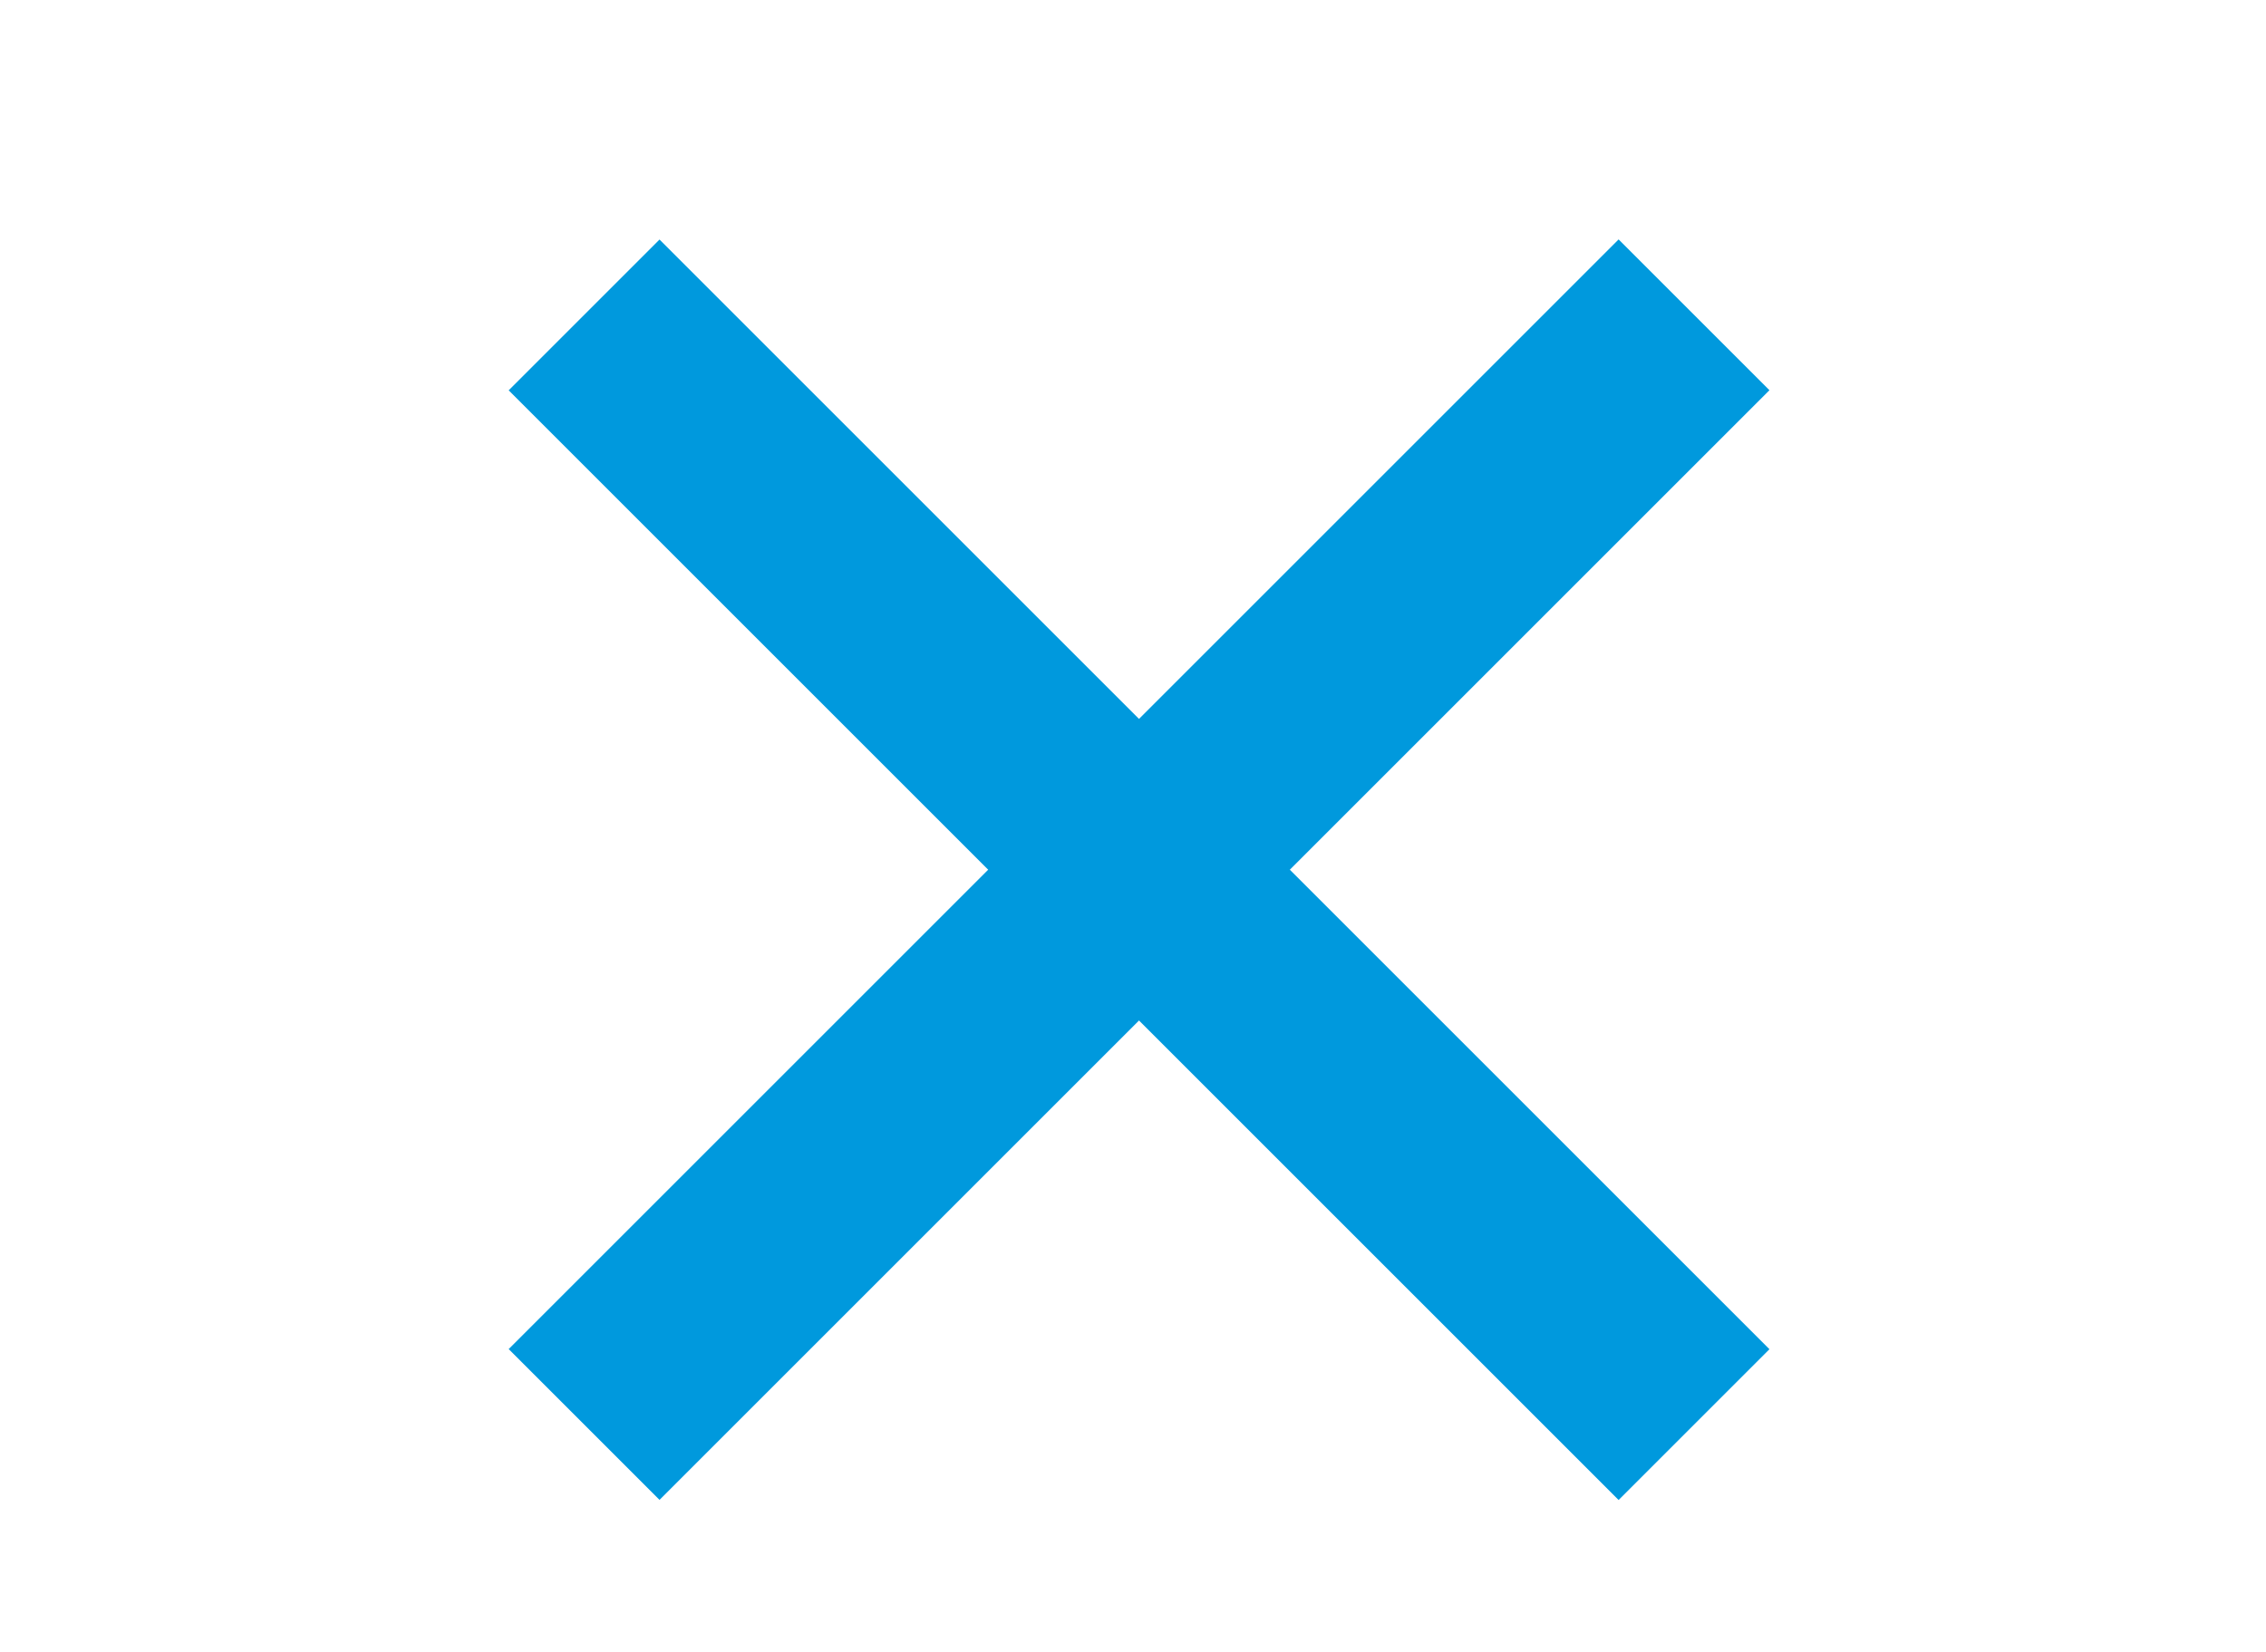
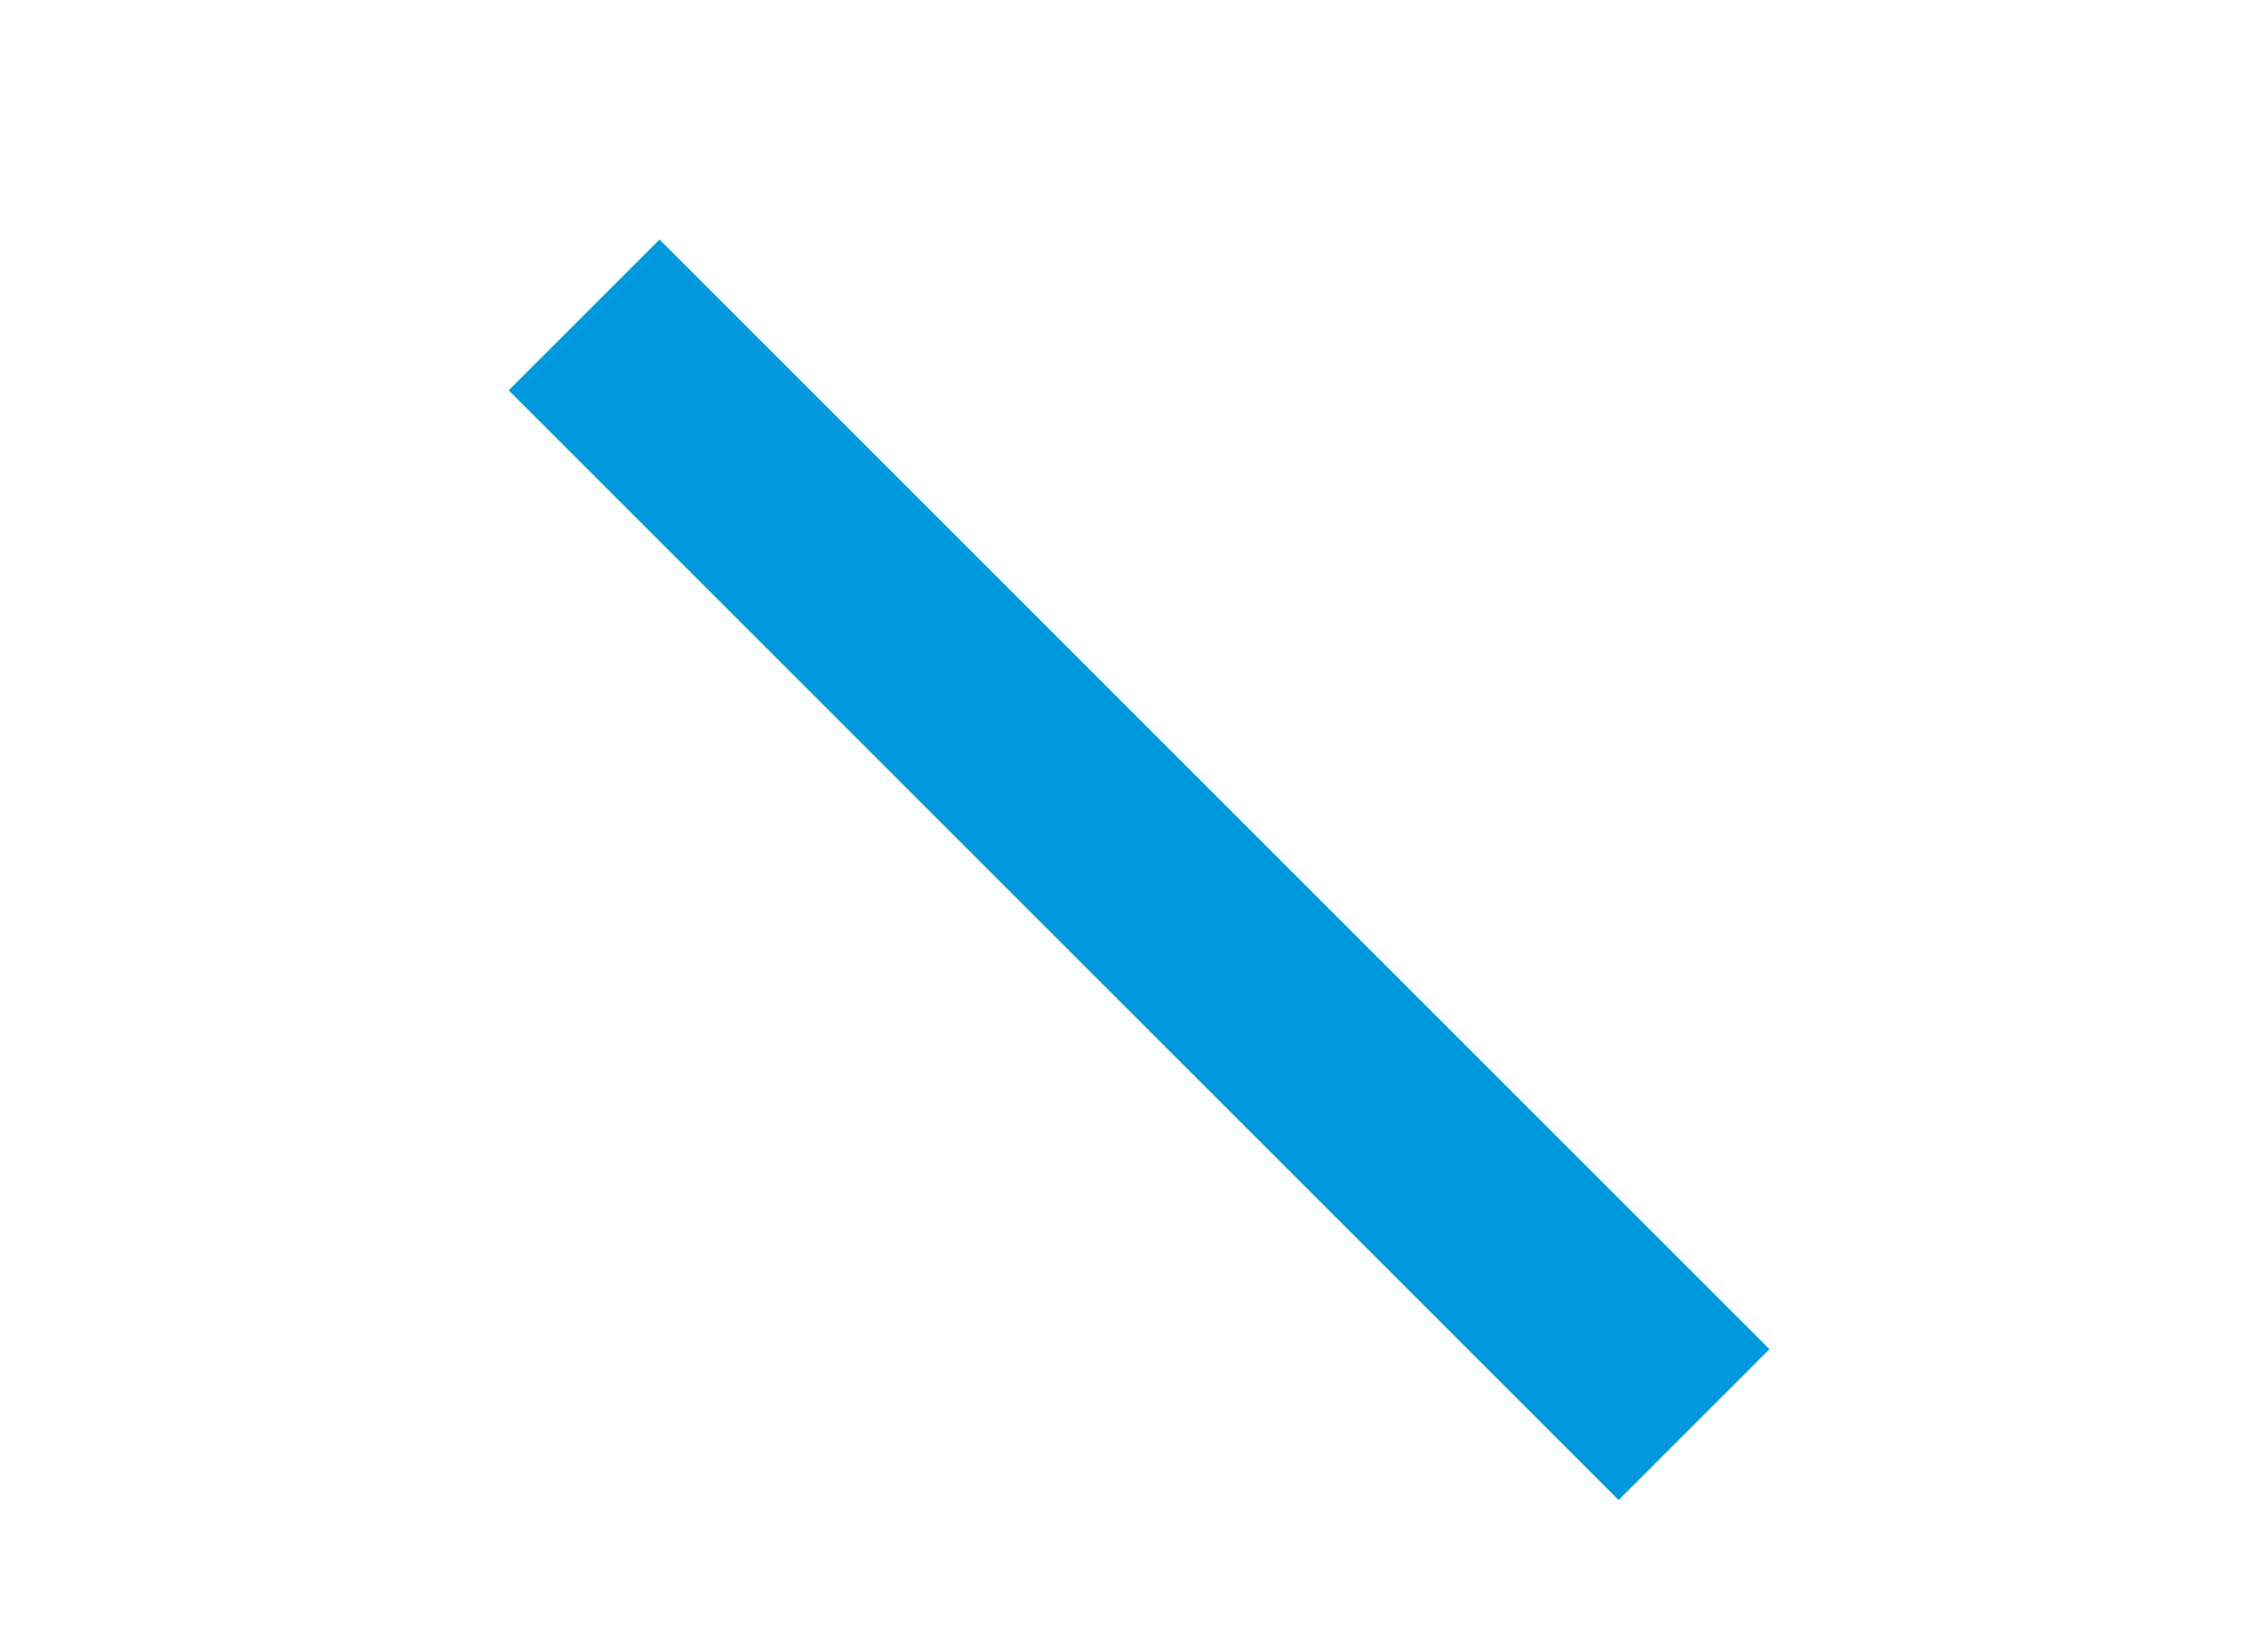
<svg xmlns="http://www.w3.org/2000/svg" id="レイヤー_1" data-name="レイヤー 1" viewBox="0 0 133 97">
  <defs>
    <style>.cls-1{fill:#09d;}</style>
  </defs>
  <title>アートボード 1</title>
-   <rect class="cls-1" x="20.8" y="44.8" width="92.13" height="12.52" transform="translate(-16.53 62.23) rotate(-45)" />
  <rect class="cls-1" x="60.6" y="5" width="12.52" height="92.13" transform="translate(-16.53 62.23) rotate(-45)" />
</svg>